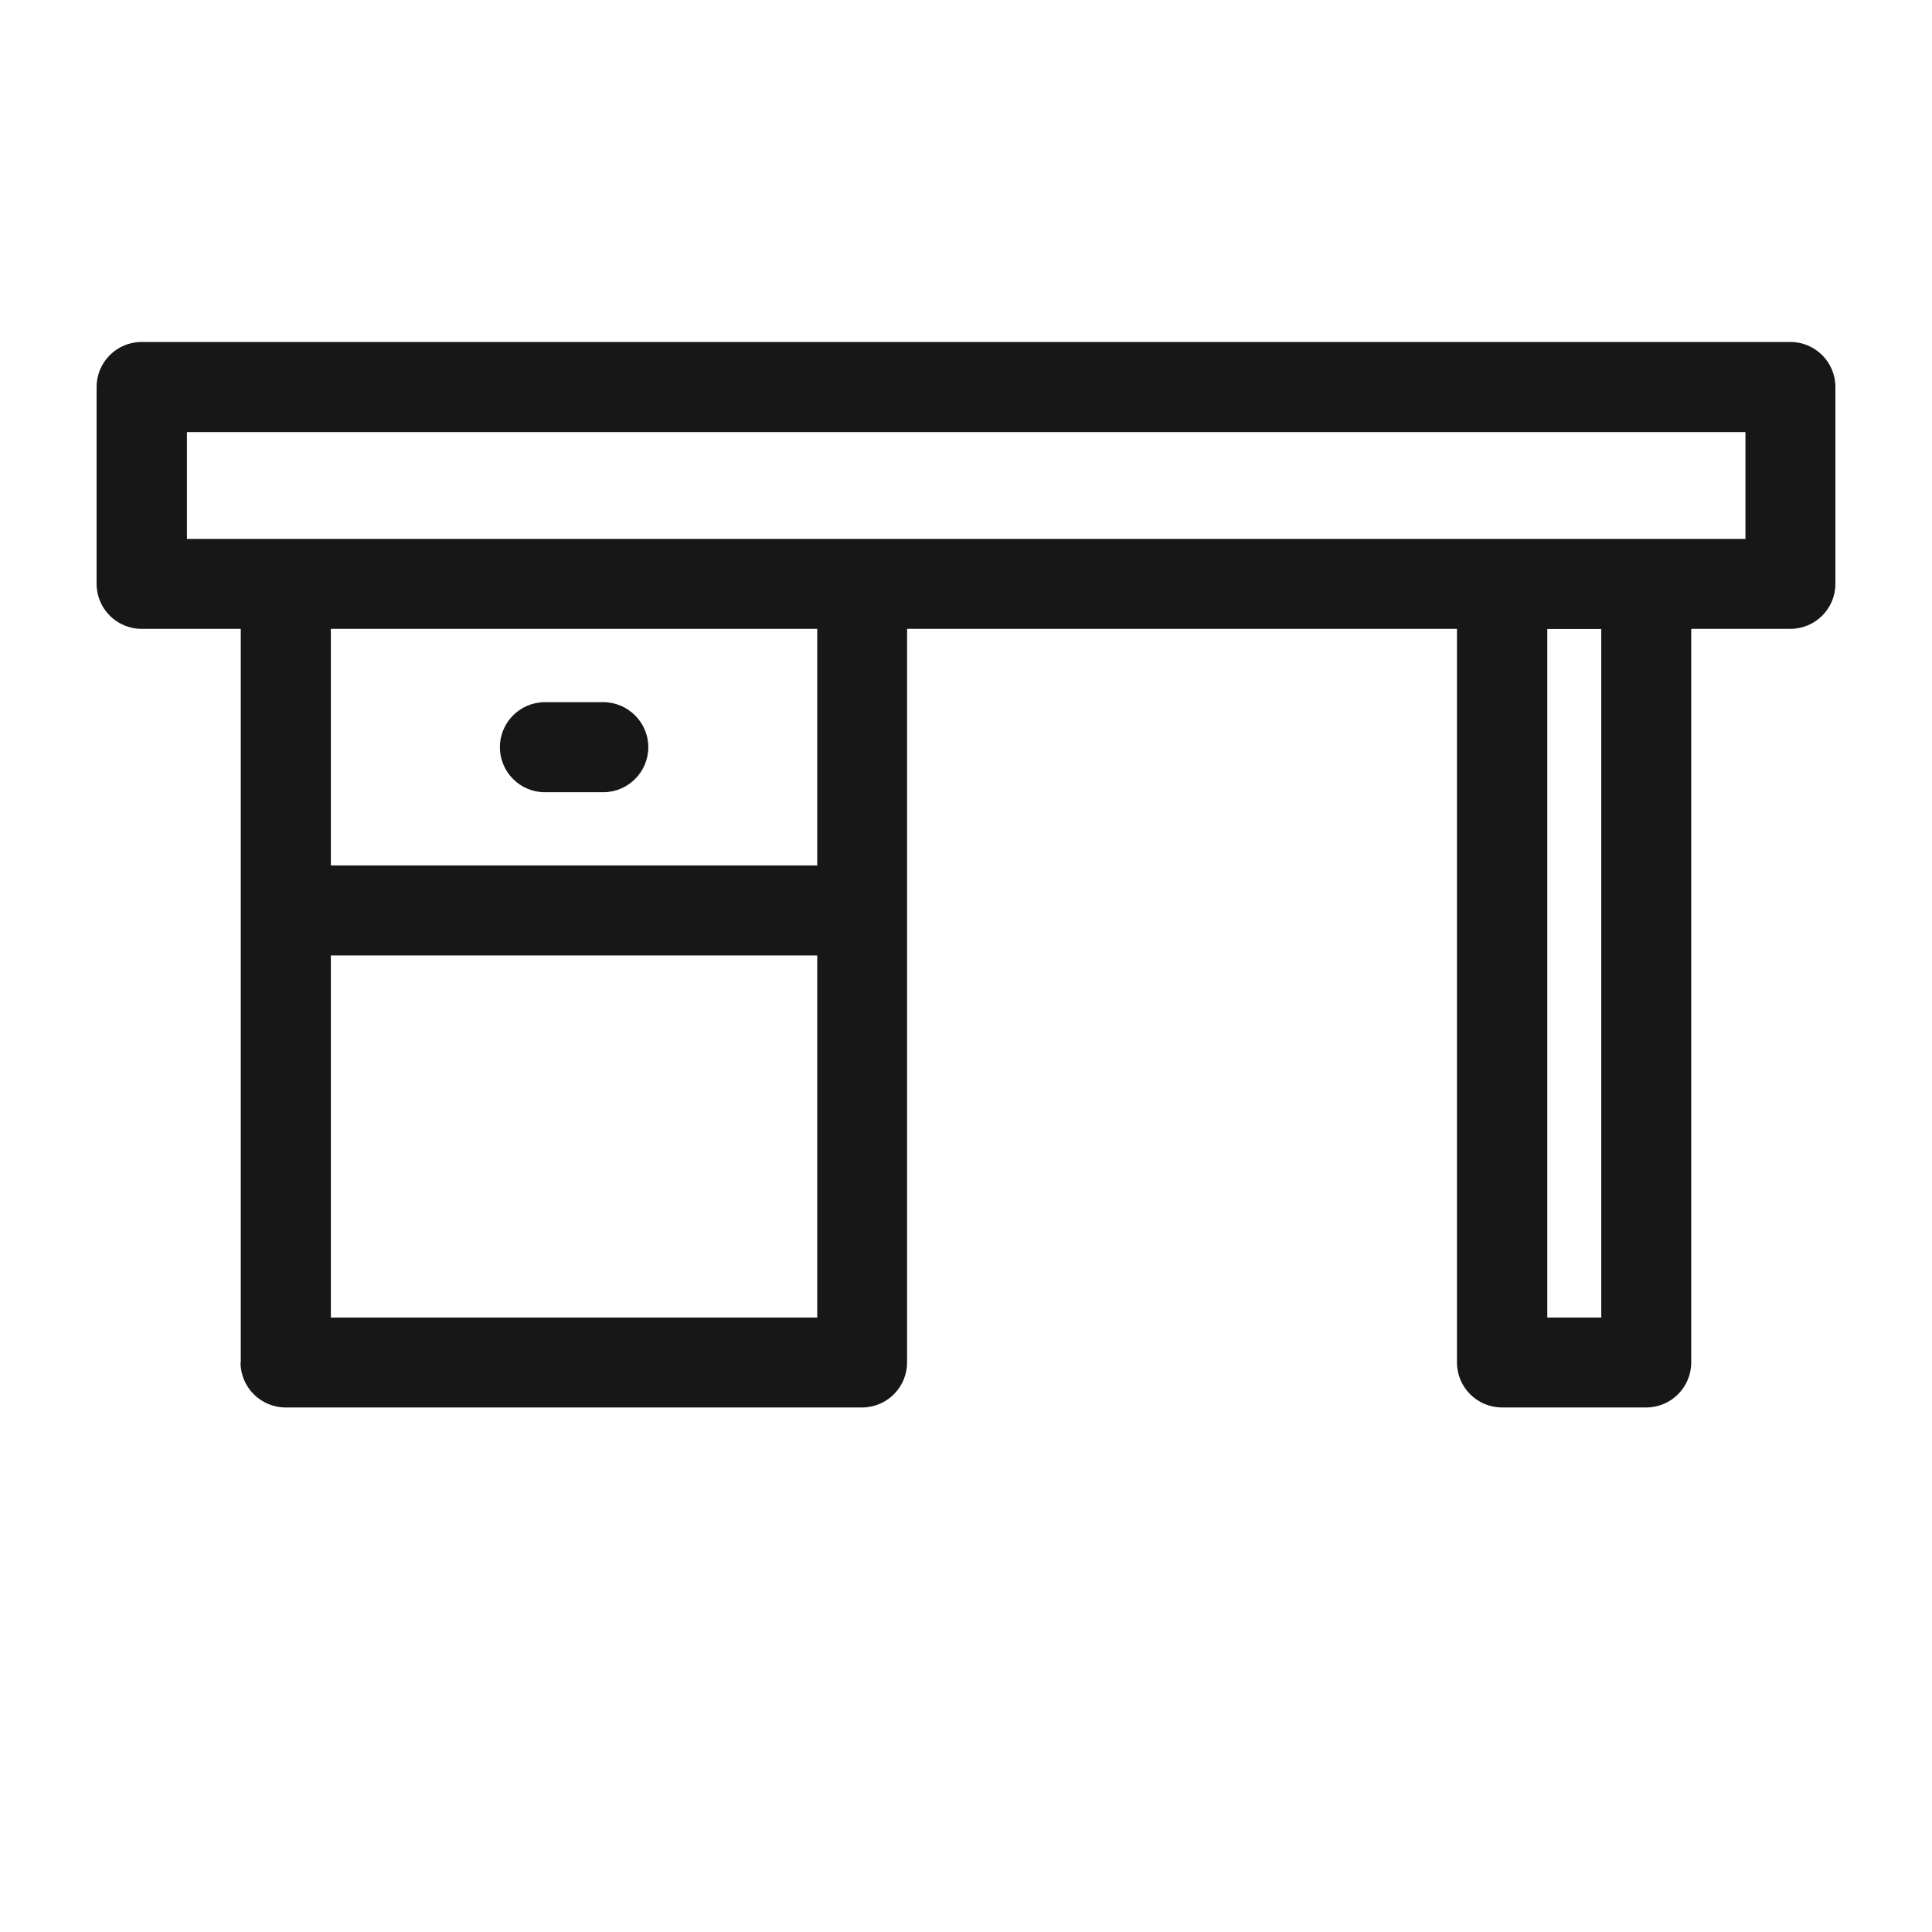
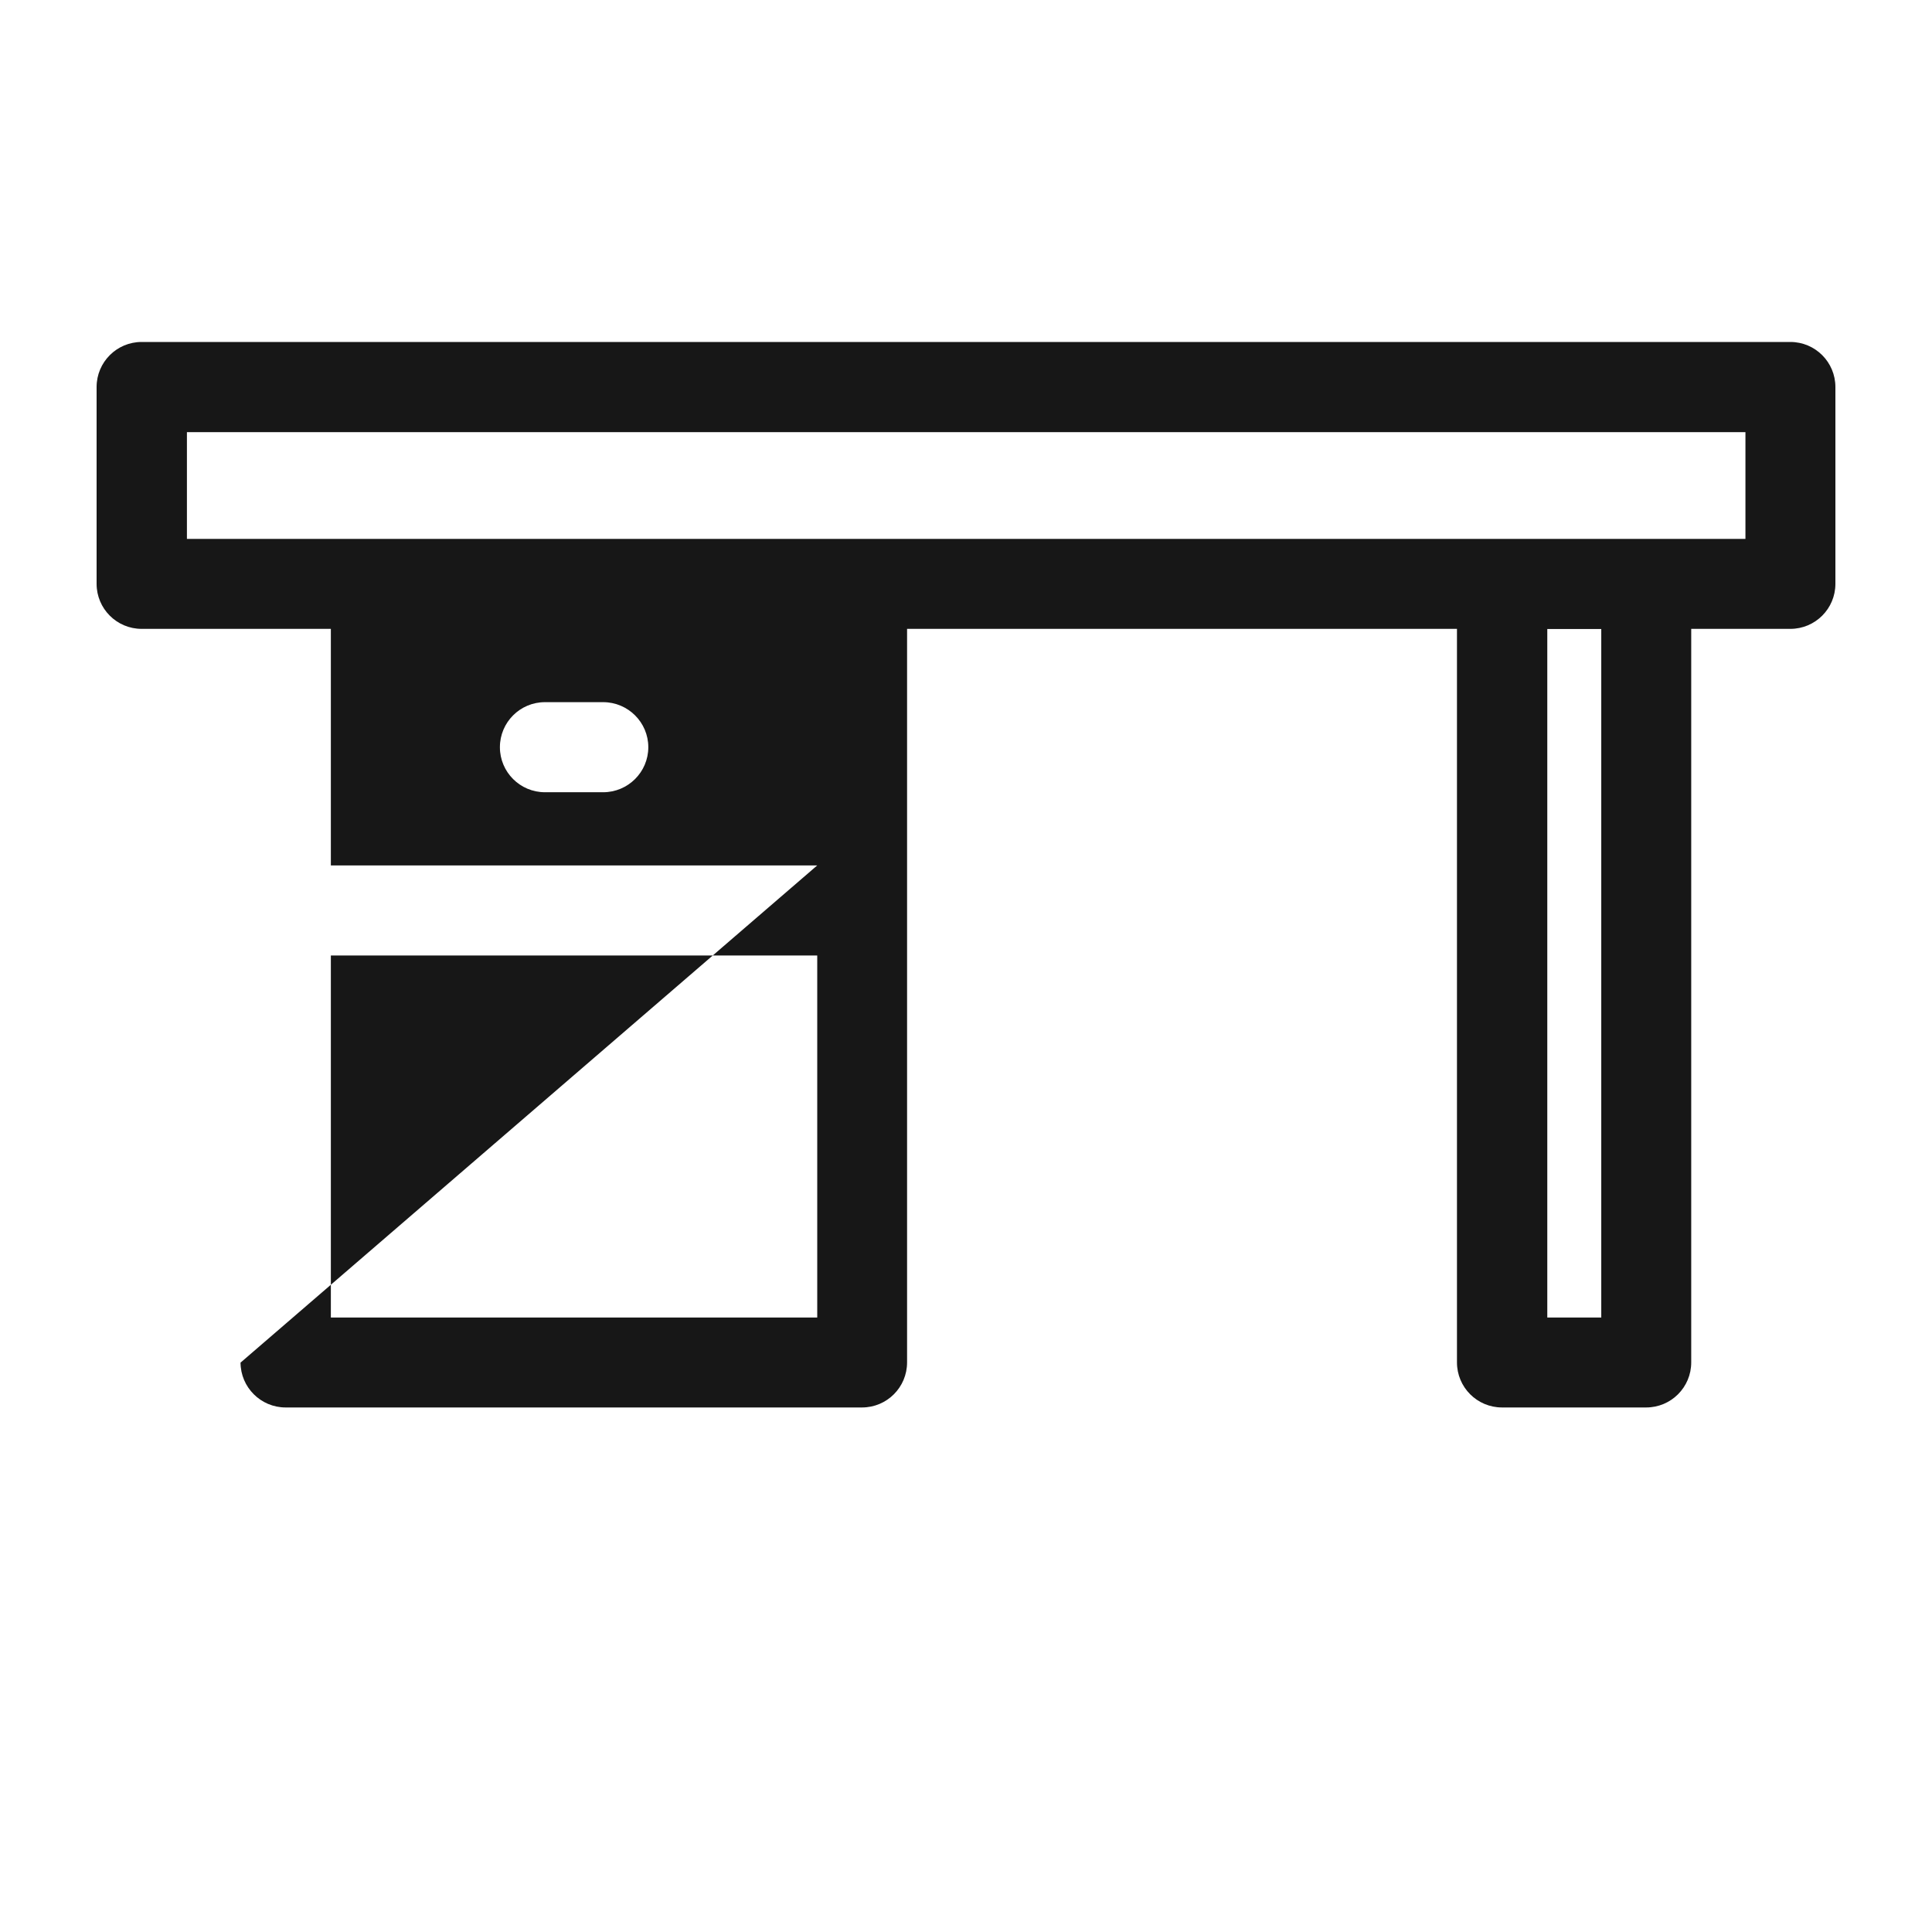
<svg xmlns="http://www.w3.org/2000/svg" width="16" height="16" viewBox="0 0 16 16" fill="none">
-   <path fill-rule="evenodd" clip-rule="evenodd" d="M1.994 11.283V5.208H1.173C0.967 5.208 0.8 5.041 0.8 4.835V3.205C0.8 2.999 0.967 2.832 1.173 2.832H14.827C15.033 2.832 15.2 2.999 15.2 3.205V4.835C15.2 5.041 15.033 5.208 14.827 5.208H14.006V11.283C14.006 11.489 13.839 11.656 13.633 11.656H12.439C12.233 11.656 12.066 11.489 12.066 11.283V5.208H7.512V11.283C7.512 11.489 7.345 11.656 7.139 11.656H2.365C2.16 11.656 1.992 11.489 1.992 11.283H1.994ZM6.768 7.167V5.208H2.74V7.167H6.768ZM4.513 6.561C4.307 6.561 4.14 6.394 4.14 6.188C4.14 5.982 4.307 5.815 4.513 5.815H4.995C5.201 5.815 5.369 5.982 5.369 6.188C5.369 6.394 5.201 6.561 4.995 6.561H4.513ZM1.547 4.463H14.455V3.579H1.548V4.463H1.547ZM12.814 5.209V10.911H13.261V5.209H12.814ZM2.74 7.913V10.911H6.768V7.913H2.74Z" fill="#171717" />
+   <path fill-rule="evenodd" clip-rule="evenodd" d="M1.994 11.283V5.208H1.173C0.967 5.208 0.8 5.041 0.8 4.835V3.205C0.8 2.999 0.967 2.832 1.173 2.832H14.827C15.033 2.832 15.2 2.999 15.2 3.205V4.835C15.2 5.041 15.033 5.208 14.827 5.208H14.006V11.283C14.006 11.489 13.839 11.656 13.633 11.656H12.439C12.233 11.656 12.066 11.489 12.066 11.283V5.208H7.512V11.283C7.512 11.489 7.345 11.656 7.139 11.656H2.365C2.16 11.656 1.992 11.489 1.992 11.283H1.994ZV5.208H2.74V7.167H6.768ZM4.513 6.561C4.307 6.561 4.14 6.394 4.14 6.188C4.14 5.982 4.307 5.815 4.513 5.815H4.995C5.201 5.815 5.369 5.982 5.369 6.188C5.369 6.394 5.201 6.561 4.995 6.561H4.513ZM1.547 4.463H14.455V3.579H1.548V4.463H1.547ZM12.814 5.209V10.911H13.261V5.209H12.814ZM2.74 7.913V10.911H6.768V7.913H2.74Z" fill="#171717" />
</svg>